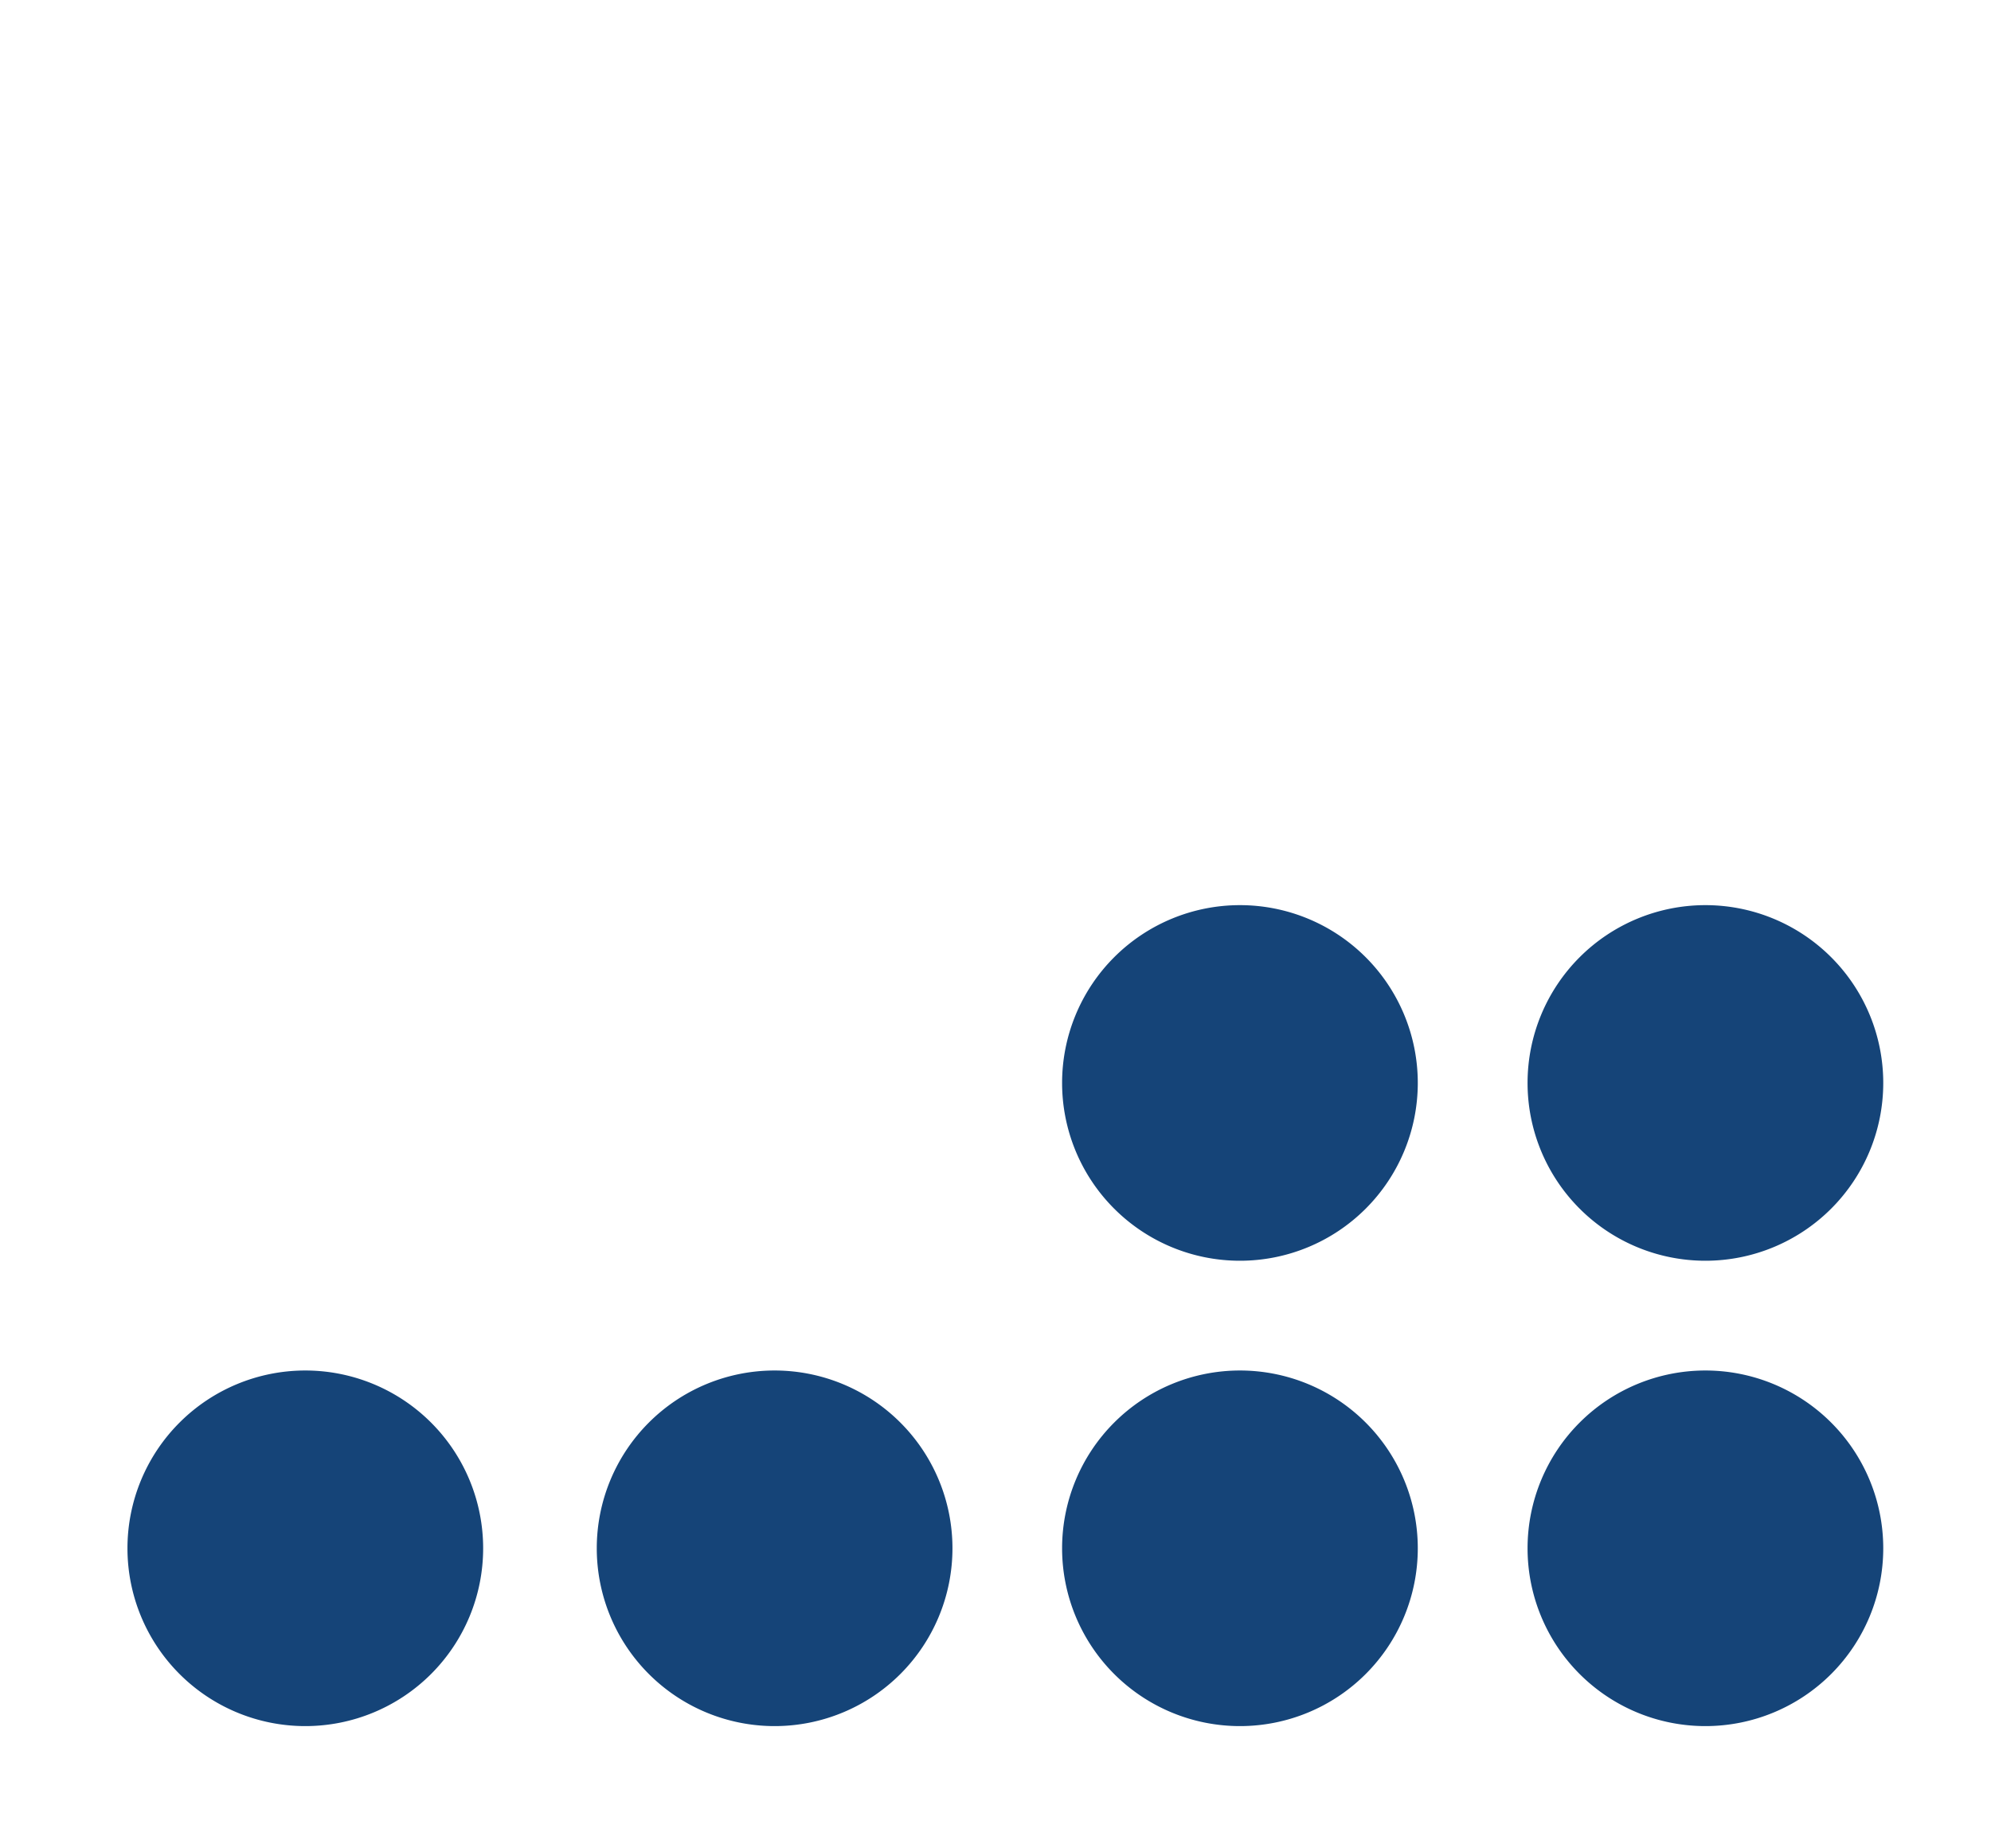
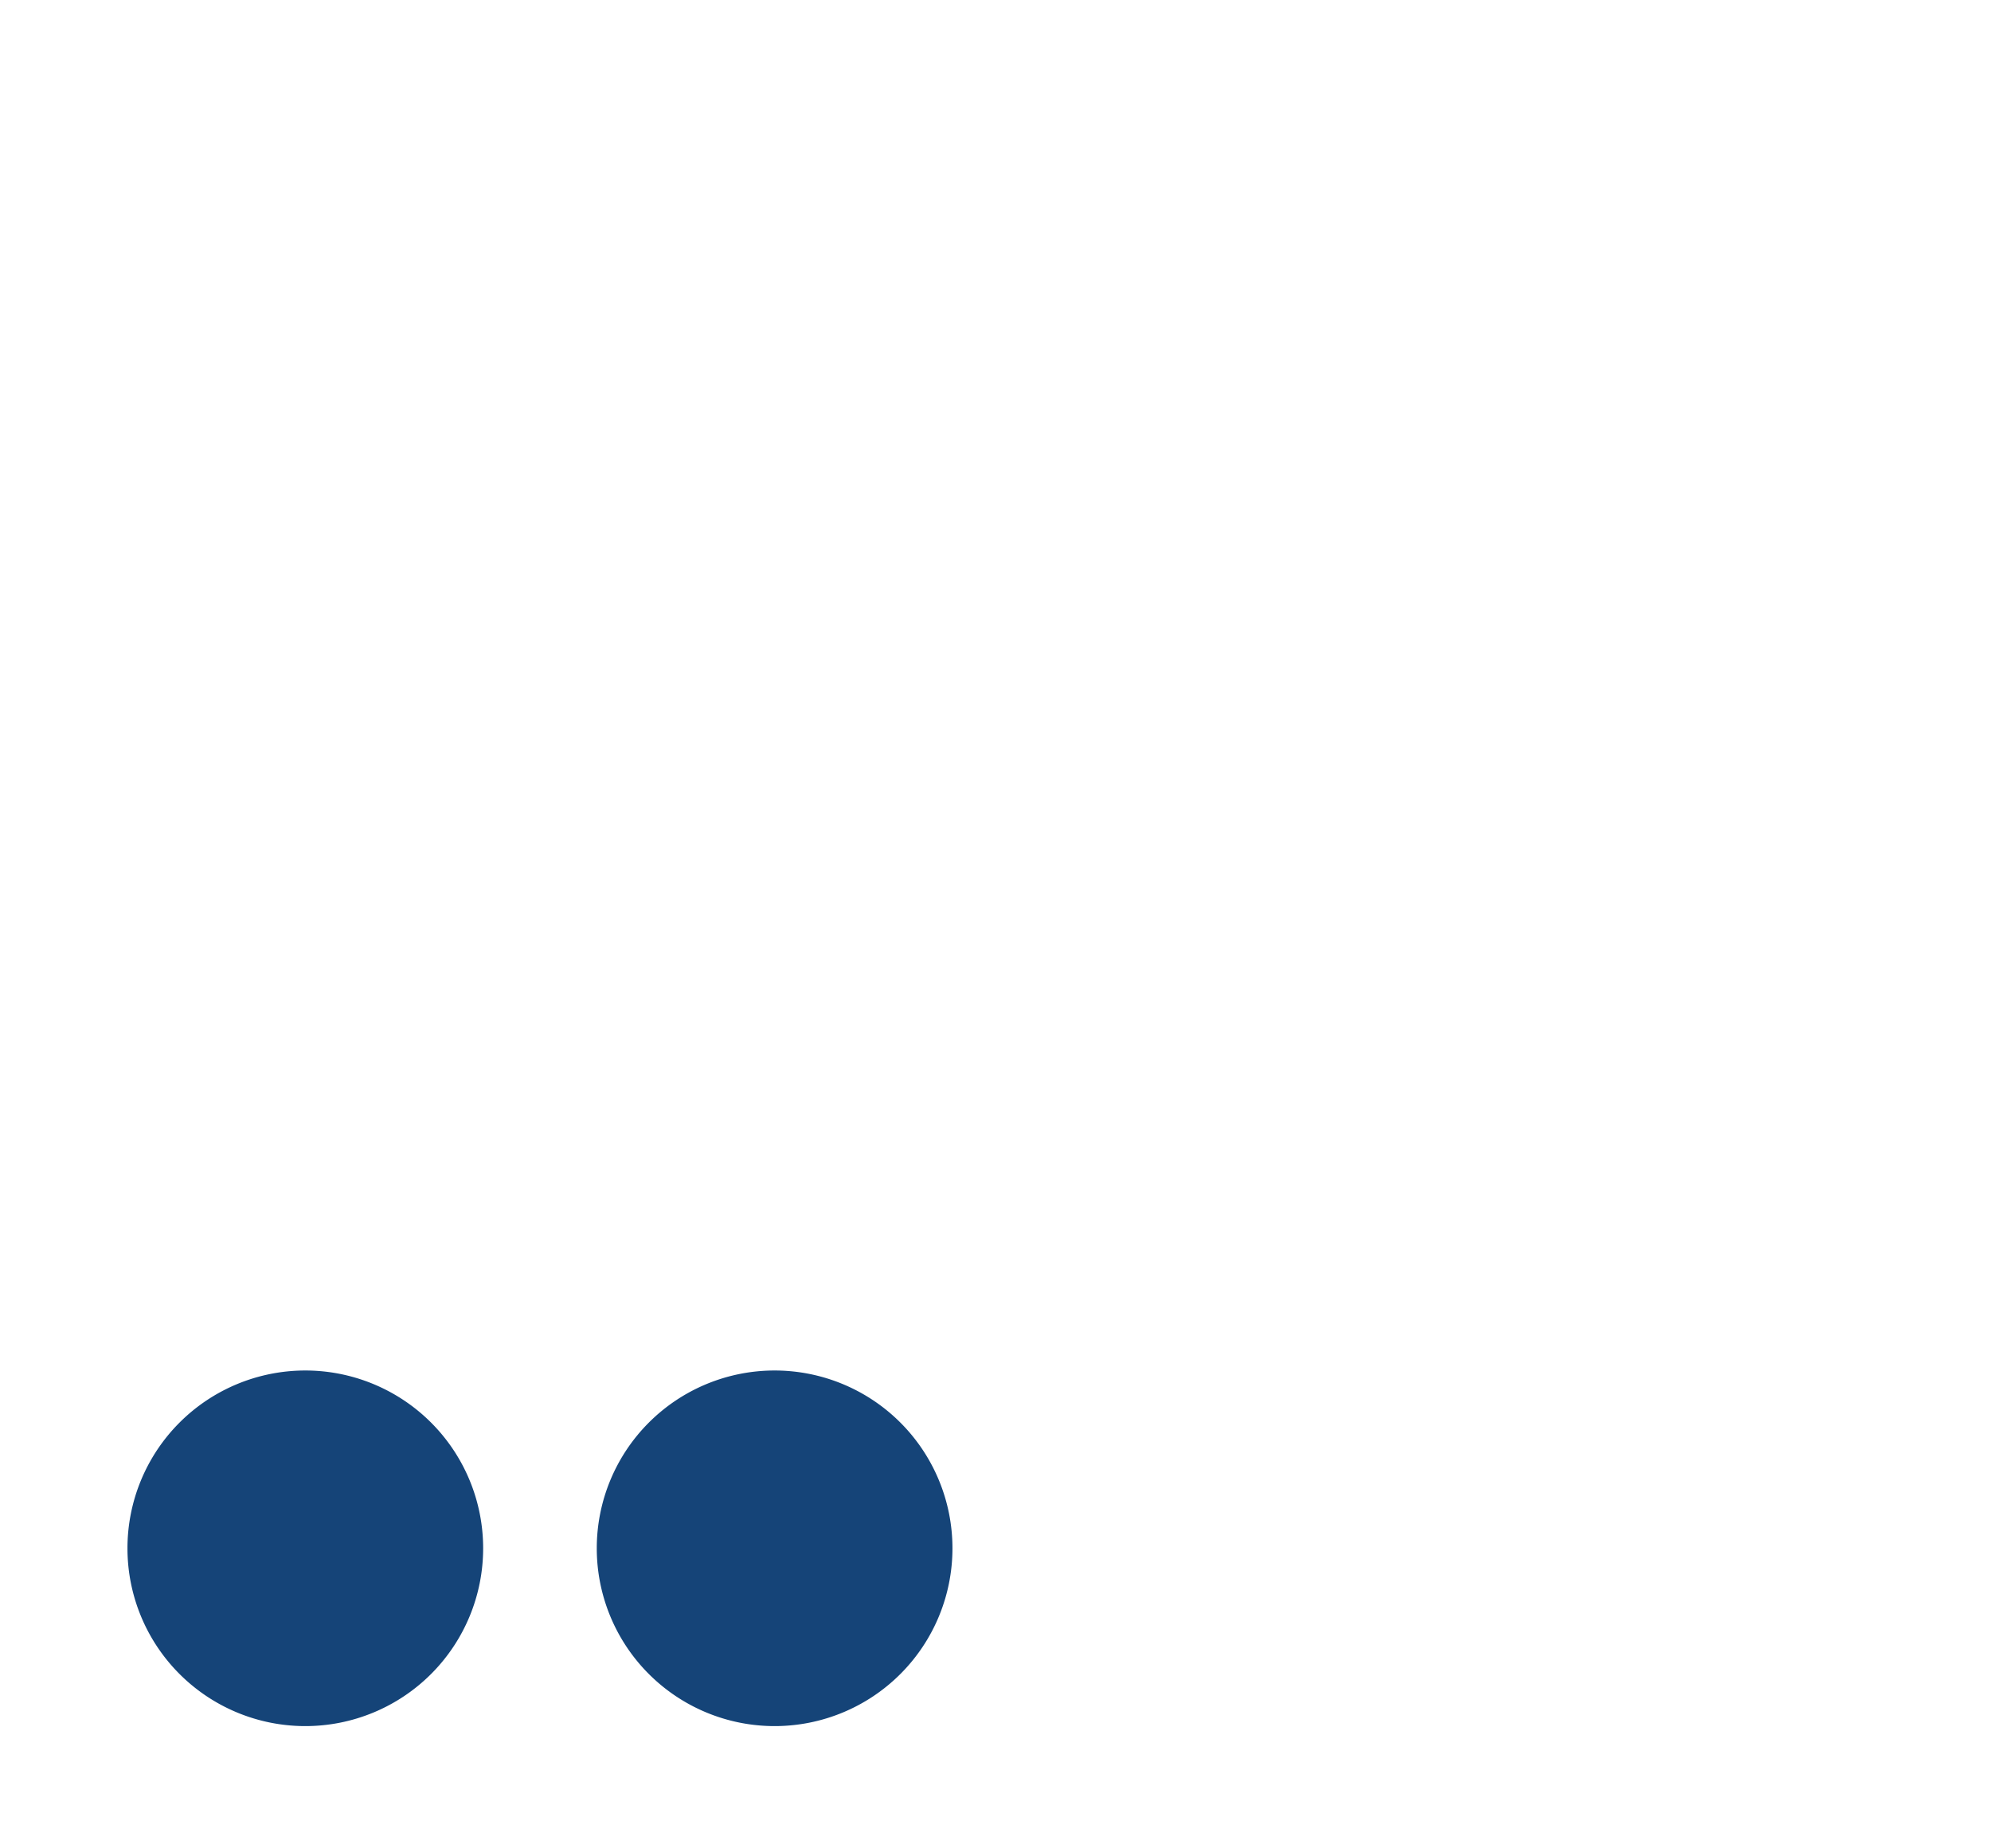
<svg xmlns="http://www.w3.org/2000/svg" xmlns:ns1="http://www.inkscape.org/namespaces/inkscape" xmlns:ns2="http://sodipodi.sourceforge.net/DTD/sodipodi-0.dtd" width="14" height="13" id="svg17653" version="1.1" ns1:version="0.48.4 r9939" ns2:docname="resize-grip.svg">
  <defs id="defs17655" />
  <ns2:namedview id="base" pagecolor="#ffffff" bordercolor="#666666" borderopacity="1.0" ns1:pageopacity="0.0" ns1:pageshadow="2" ns1:zoom="21.311078" ns1:cx="4.2914763" ns1:cy="8.0008486" ns1:current-layer="layer1" showgrid="true" ns1:grid-bbox="true" ns1:document-units="px" ns1:window-width="1366" ns1:window-height="710" ns1:window-x="0" ns1:window-y="26" ns1:window-maximized="1" />
  <g id="layer1" ns1:label="Layer 1" ns1:groupmode="layer" transform="translate(0,-3)">
-     <path transform="matrix(0.658,0,0,0.658,-559.571,-392.195)" d="m 870.537,617.15 a 1.9,1.9 0 1 1 -3.801,0 1.9,1.9 0 1 1 3.801,0 z" ns2:ry="1.9003495" ns2:rx="1.9003495" ns2:cy="617.14966" ns2:cx="868.63647" id="path5513" style="fill:#154478;fill-opacity:1;stroke:none;display:inline;enable-background:new" ns2:type="arc" />
-     <path ns2:type="arc" style="fill:#154478;fill-opacity:1;stroke:none;display:inline;enable-background:new" id="path5515" ns2:cx="868.63647" ns2:cy="617.14966" ns2:rx="1.9003495" ns2:ry="1.9003495" d="m 870.537,617.15 a 1.9,1.9 0 1 1 -3.801,0 1.9,1.9 0 1 1 3.801,0 z" transform="matrix(0.658,0,0,0.658,-562.844,-392.195)" />
-     <path ns2:type="arc" style="fill:#154478;fill-opacity:1;stroke:none;display:inline;enable-background:new" id="path5517" ns2:cx="868.63647" ns2:cy="617.14966" ns2:rx="1.9003495" ns2:ry="1.9003495" d="m 870.537,617.15 a 1.9,1.9 0 1 1 -3.801,0 1.9,1.9 0 1 1 3.801,0 z" transform="matrix(0.658,0,0,0.658,-559.571,-395.468)" />
    <path transform="matrix(0.658,0,0,0.658,-569.416,-392.195)" d="m 870.537,617.15 a 1.9,1.9 0 1 1 -3.801,0 1.9,1.9 0 1 1 3.801,0 z" ns2:ry="1.9003495" ns2:rx="1.9003495" ns2:cy="617.14966" ns2:cx="868.63647" id="path5519" style="fill:#154478;fill-opacity:1;stroke:none;display:inline;enable-background:new" ns2:type="arc" />
    <path transform="matrix(0.658,0,0,0.658,-566.116,-392.195)" d="m 870.537,617.15 a 1.9,1.9 0 1 1 -3.801,0 1.9,1.9 0 1 1 3.801,0 z" ns2:ry="1.9003495" ns2:rx="1.9003495" ns2:cy="617.14966" ns2:cx="868.63647" id="path5521" style="fill:#154478;fill-opacity:1;stroke:none;display:inline;enable-background:new" ns2:type="arc" />
-     <path transform="matrix(0.658,0,0,0.658,-562.844,-395.468)" d="m 870.537,617.15 a 1.9,1.9 0 1 1 -3.801,0 1.9,1.9 0 1 1 3.801,0 z" ns2:ry="1.9003495" ns2:rx="1.9003495" ns2:cy="617.14966" ns2:cx="868.63647" id="path5523" style="fill:#154478;fill-opacity:1;stroke:none;display:inline;enable-background:new" ns2:type="arc" />
  </g>
</svg>